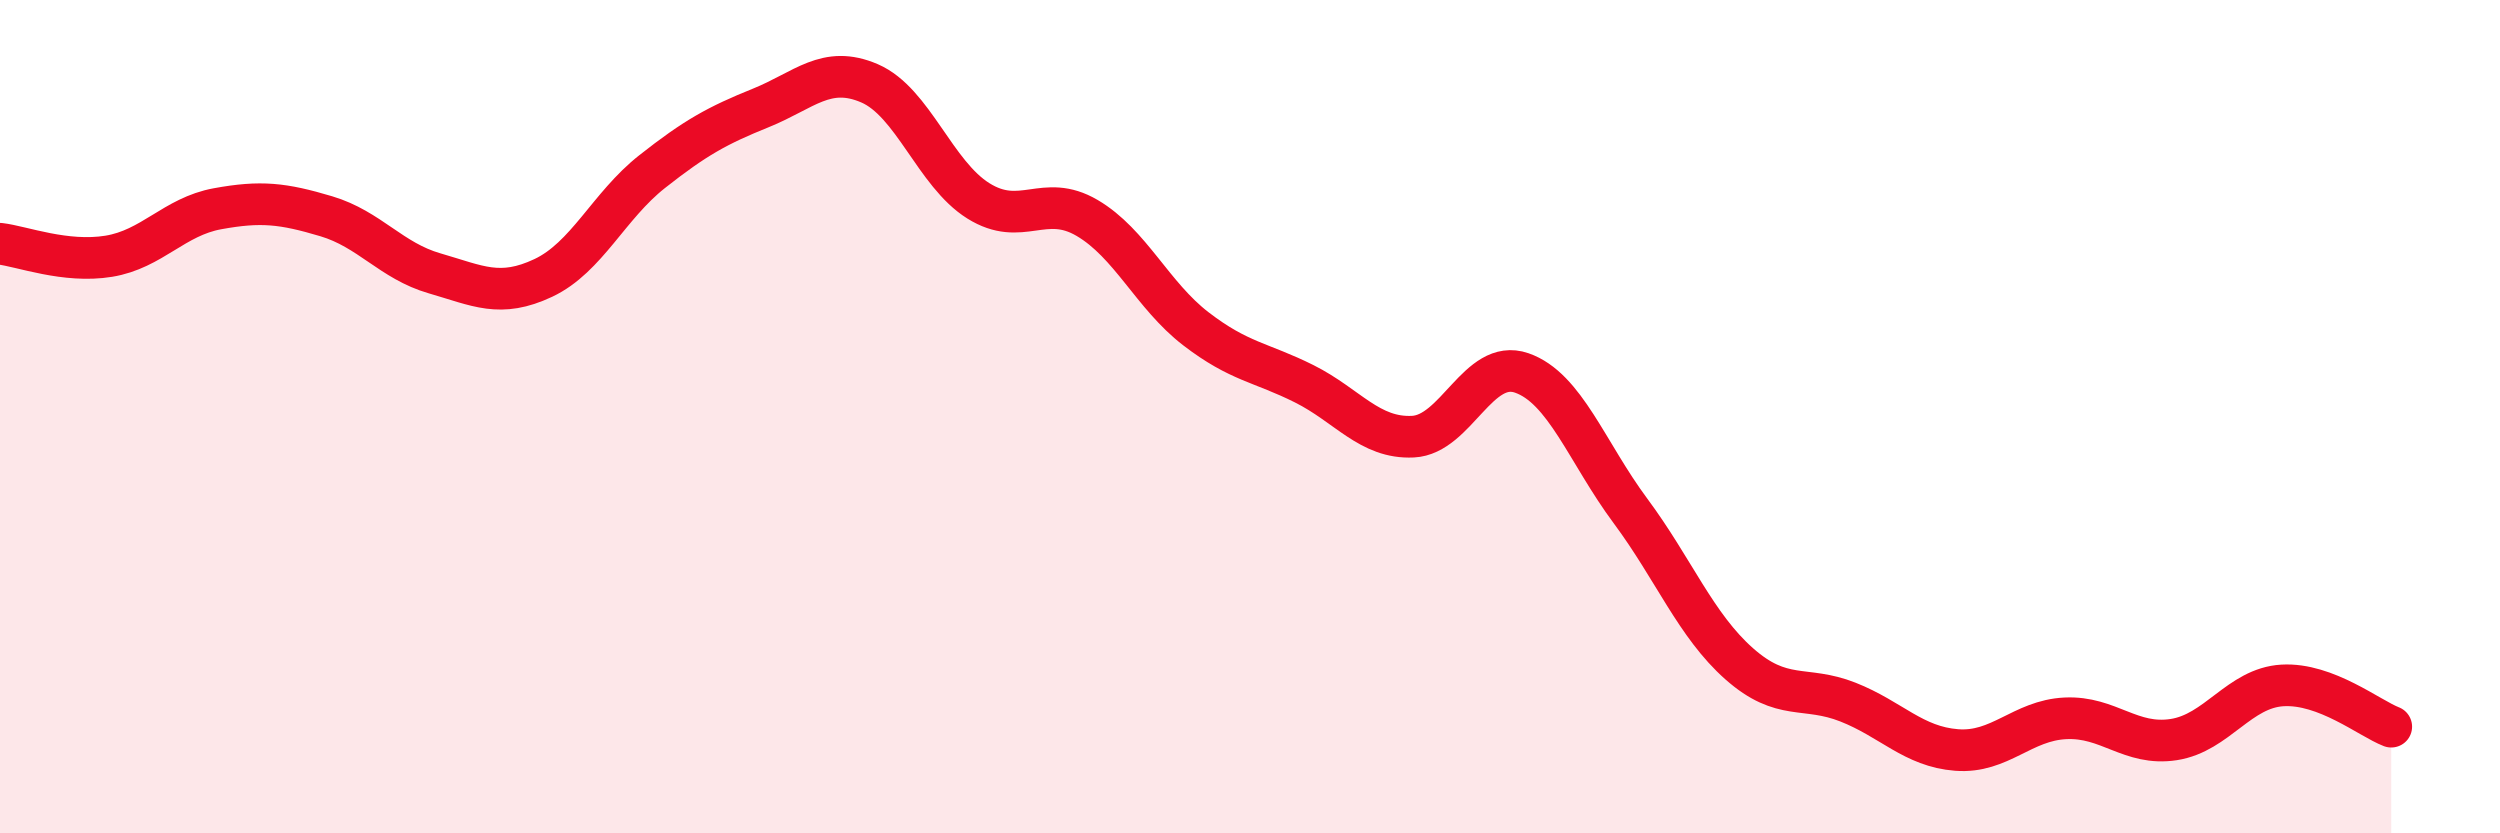
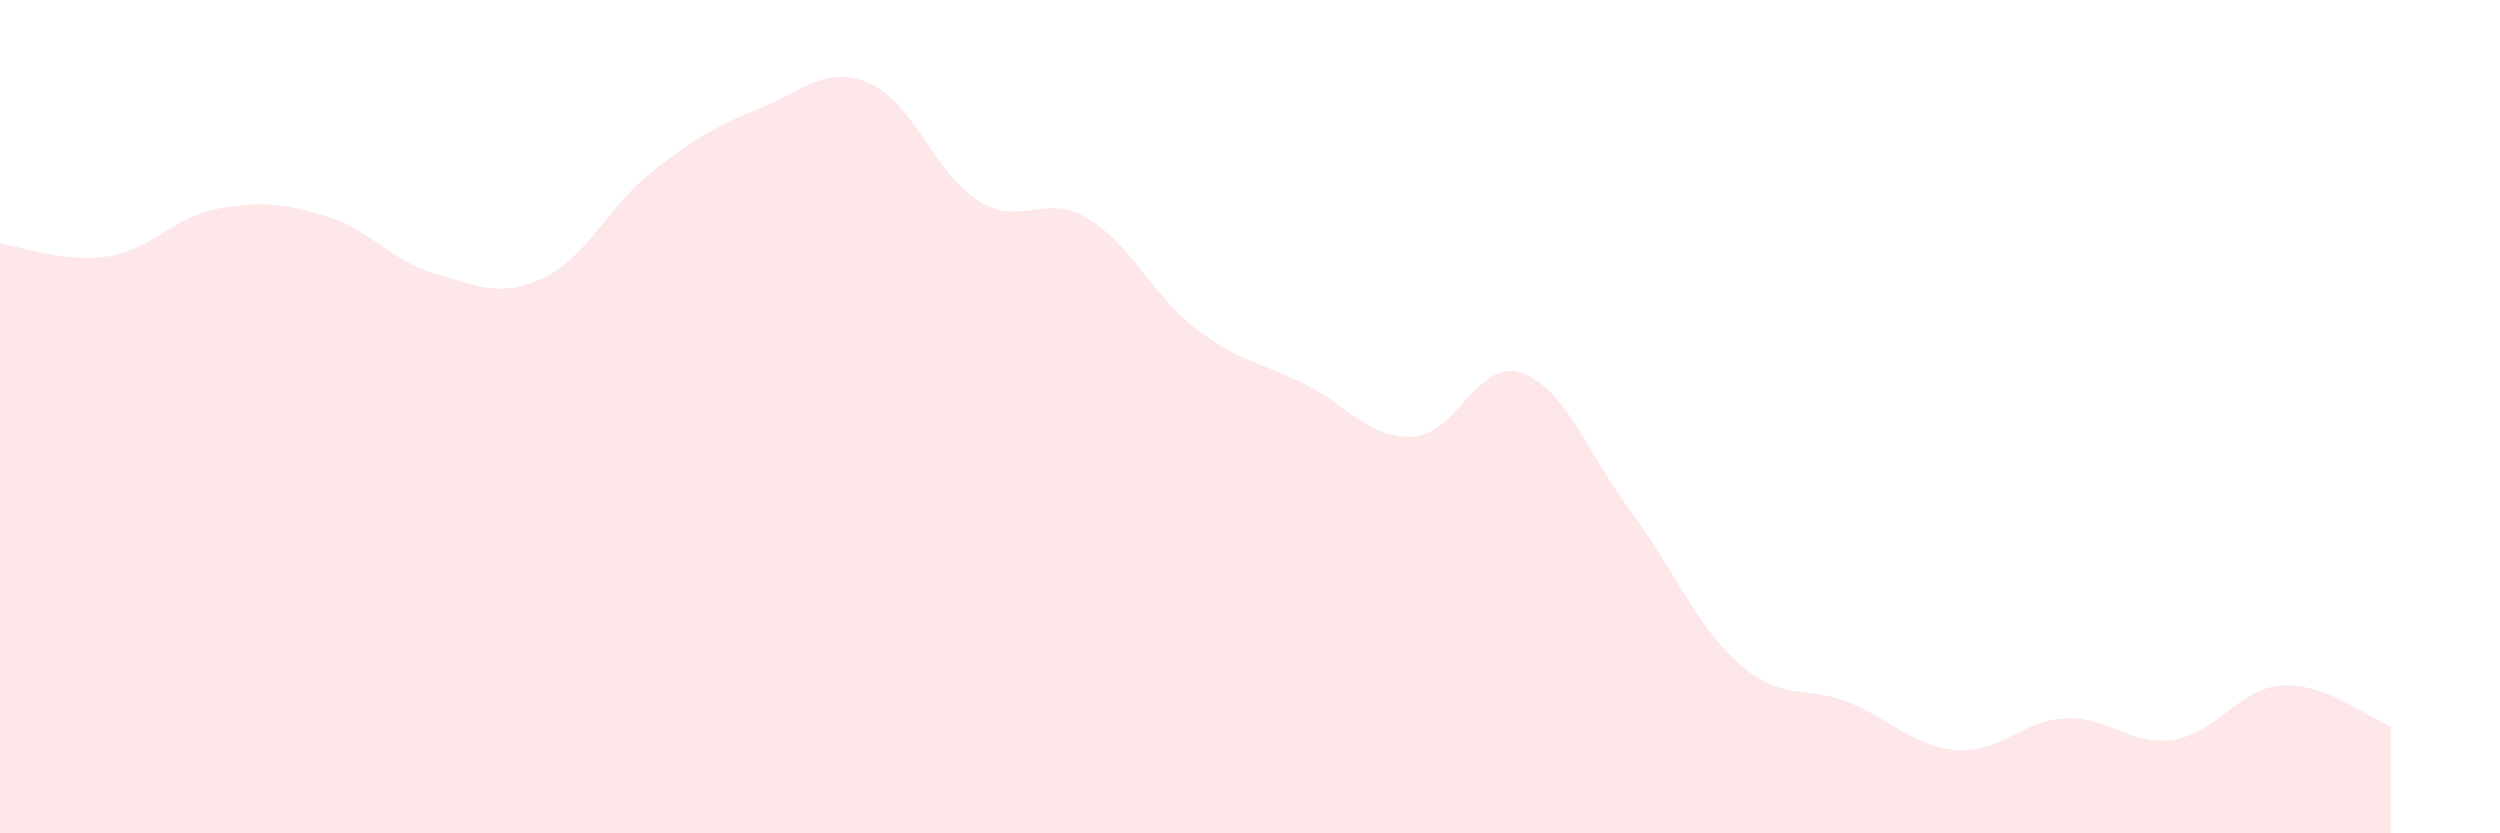
<svg xmlns="http://www.w3.org/2000/svg" width="60" height="20" viewBox="0 0 60 20">
  <path d="M 0,5.85 C 0.52,5.91 1.57,6.32 2.61,6.15 C 3.65,5.98 4.18,5.2 5.22,5.01 C 6.26,4.82 6.79,4.88 7.83,5.19 C 8.87,5.5 9.39,6.26 10.43,6.56 C 11.47,6.86 12,7.16 13.04,6.67 C 14.08,6.18 14.61,4.94 15.65,4.12 C 16.69,3.3 17.22,3.01 18.26,2.59 C 19.3,2.17 19.83,1.55 20.87,2 C 21.91,2.45 22.44,4.17 23.48,4.82 C 24.52,5.47 25.05,4.62 26.09,5.23 C 27.13,5.84 27.66,7.09 28.7,7.89 C 29.74,8.69 30.26,8.69 31.3,9.21 C 32.34,9.73 32.87,10.53 33.91,10.48 C 34.95,10.43 35.48,8.59 36.52,8.95 C 37.56,9.31 38.09,10.86 39.13,12.26 C 40.17,13.66 40.7,15.01 41.74,15.93 C 42.78,16.85 43.31,16.44 44.35,16.85 C 45.39,17.26 45.92,17.92 46.96,18 C 48,18.08 48.53,17.29 49.57,17.24 C 50.61,17.19 51.13,17.91 52.17,17.75 C 53.21,17.59 53.74,16.51 54.78,16.45 C 55.82,16.39 56.87,17.24 57.39,17.44L57.39 20L0 20Z" fill="#EB0A25" opacity="0.1" stroke-linecap="round" stroke-linejoin="round" />
-   <path d="M 0,5.85 C 0.52,5.91 1.57,6.32 2.61,6.15 C 3.65,5.98 4.18,5.2 5.22,5.01 C 6.26,4.82 6.79,4.88 7.83,5.19 C 8.87,5.5 9.39,6.26 10.43,6.56 C 11.47,6.86 12,7.16 13.04,6.67 C 14.08,6.18 14.61,4.94 15.65,4.12 C 16.69,3.3 17.22,3.01 18.26,2.59 C 19.3,2.17 19.83,1.55 20.87,2 C 21.91,2.45 22.44,4.17 23.48,4.82 C 24.52,5.47 25.05,4.62 26.09,5.23 C 27.13,5.84 27.66,7.09 28.7,7.89 C 29.74,8.69 30.26,8.69 31.3,9.21 C 32.34,9.73 32.87,10.53 33.91,10.48 C 34.95,10.43 35.48,8.59 36.52,8.95 C 37.56,9.31 38.09,10.86 39.13,12.26 C 40.17,13.66 40.7,15.01 41.74,15.93 C 42.78,16.85 43.31,16.44 44.35,16.85 C 45.39,17.26 45.92,17.92 46.96,18 C 48,18.08 48.53,17.29 49.57,17.24 C 50.61,17.19 51.13,17.91 52.17,17.75 C 53.21,17.59 53.74,16.51 54.78,16.45 C 55.82,16.39 56.87,17.24 57.39,17.44" stroke="#EB0A25" stroke-width="1" fill="none" stroke-linecap="round" stroke-linejoin="round" />
</svg>